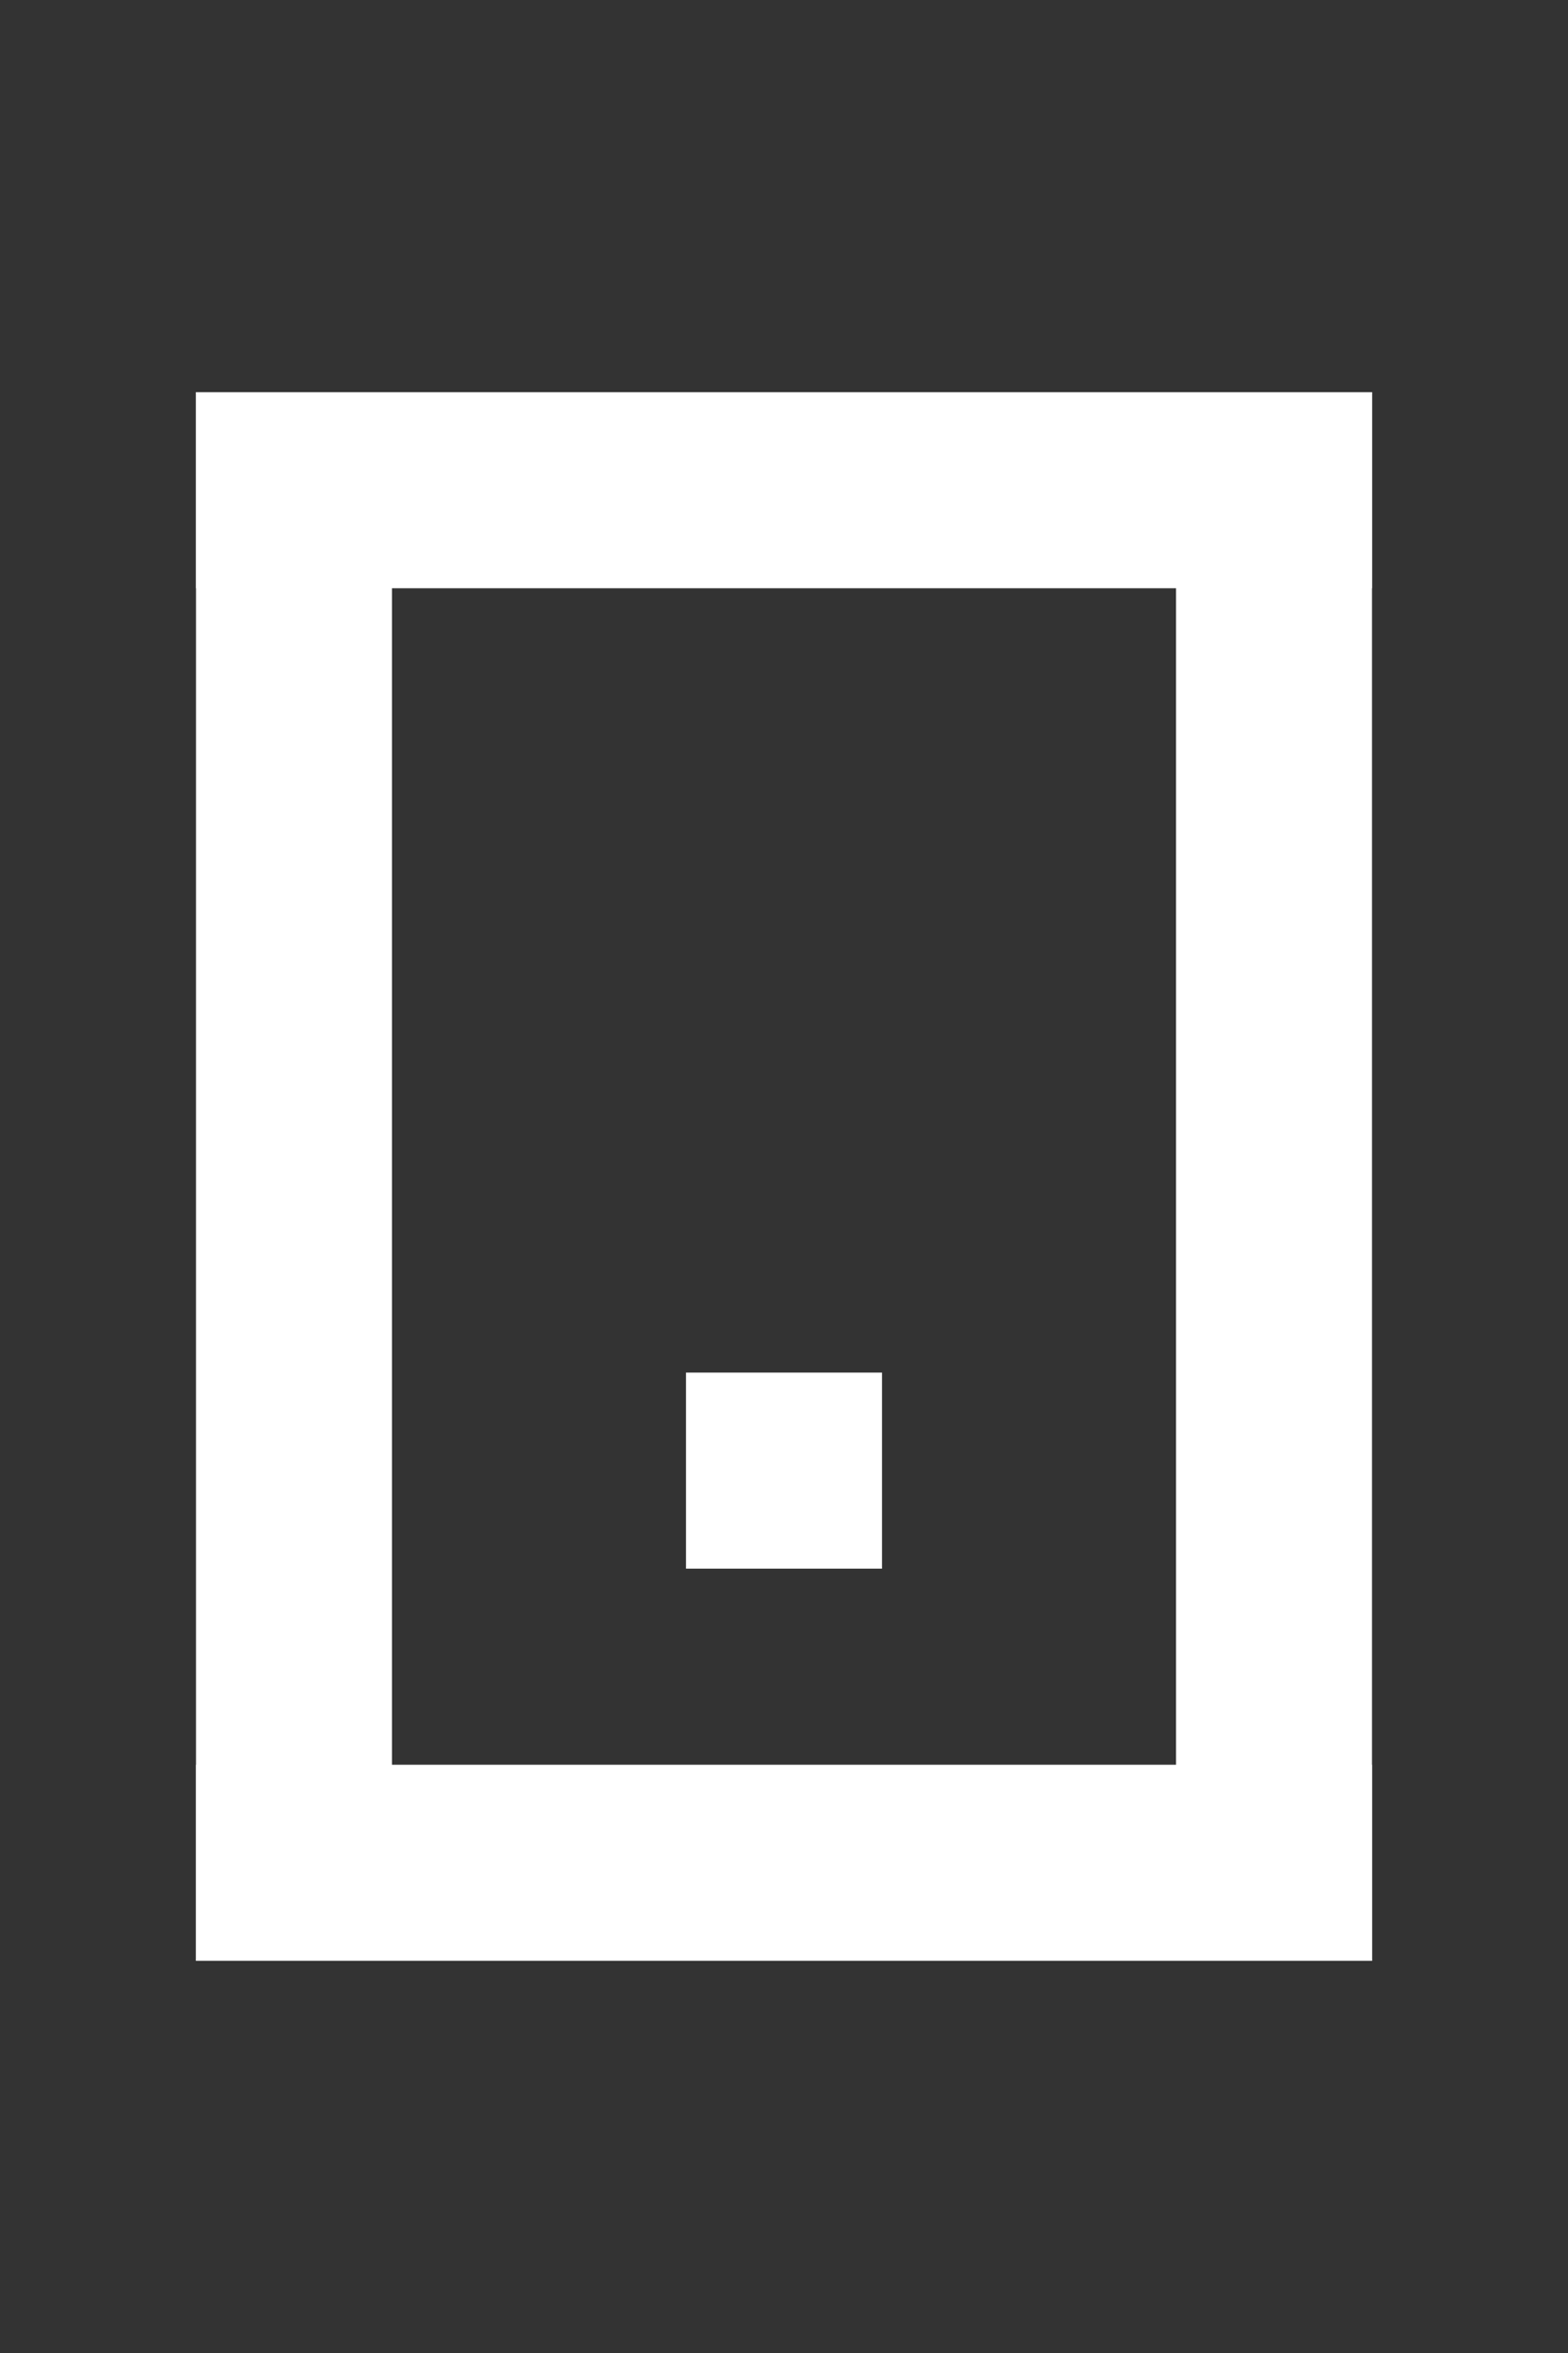
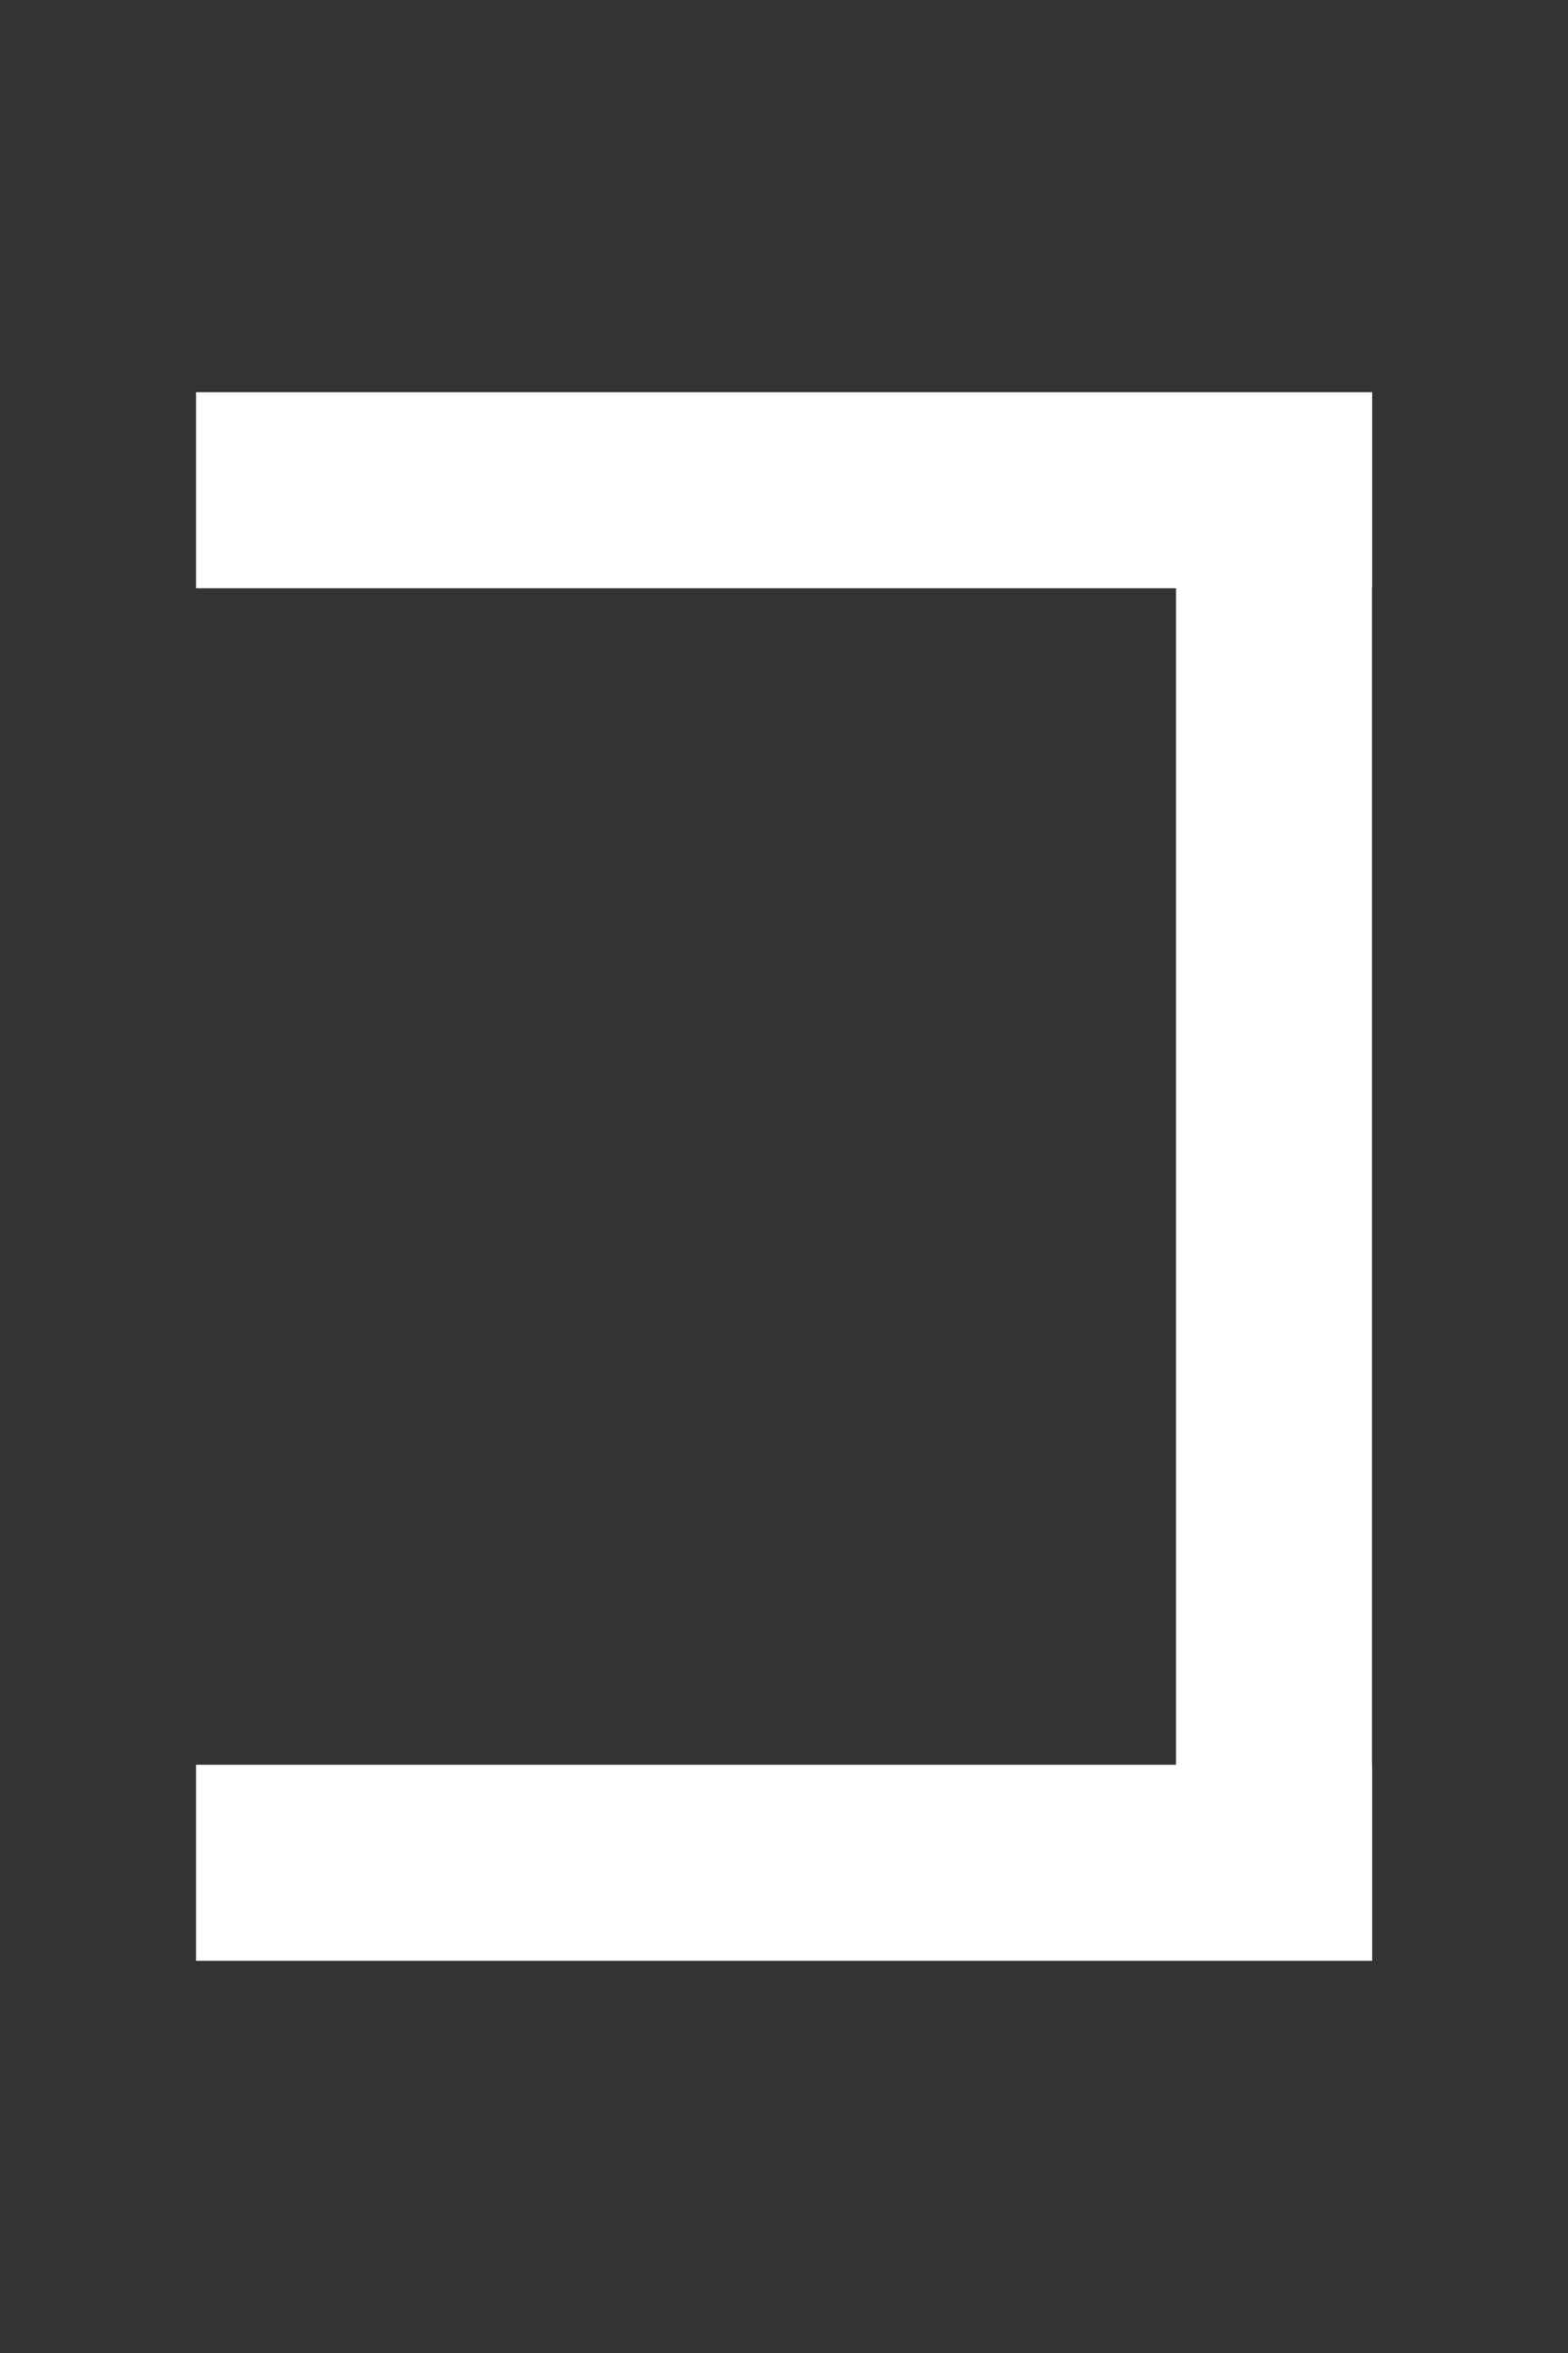
<svg xmlns="http://www.w3.org/2000/svg" width="16" height="24" viewBox="0 0 16 24" fill="none">
  <rect x="0" y="0" width="16" height="24" fill="#333333" stroke="none" />
  <rect x="14" y="4" width="16" height="2" transform="rotate(90 14 4)" fill="white" />
  <rect x="14" y="4" width="2" height="12" transform="rotate(90 14 4)" fill="white" />
  <rect x="14" y="18" width="2" height="12" transform="rotate(90 14 18)" fill="white" />
-   <rect x="9" y="14" width="2" height="2" transform="rotate(90 9 14)" fill="white" />
-   <rect x="4" y="4" width="16" height="2" transform="rotate(90 4 4)" fill="white" />
</svg>